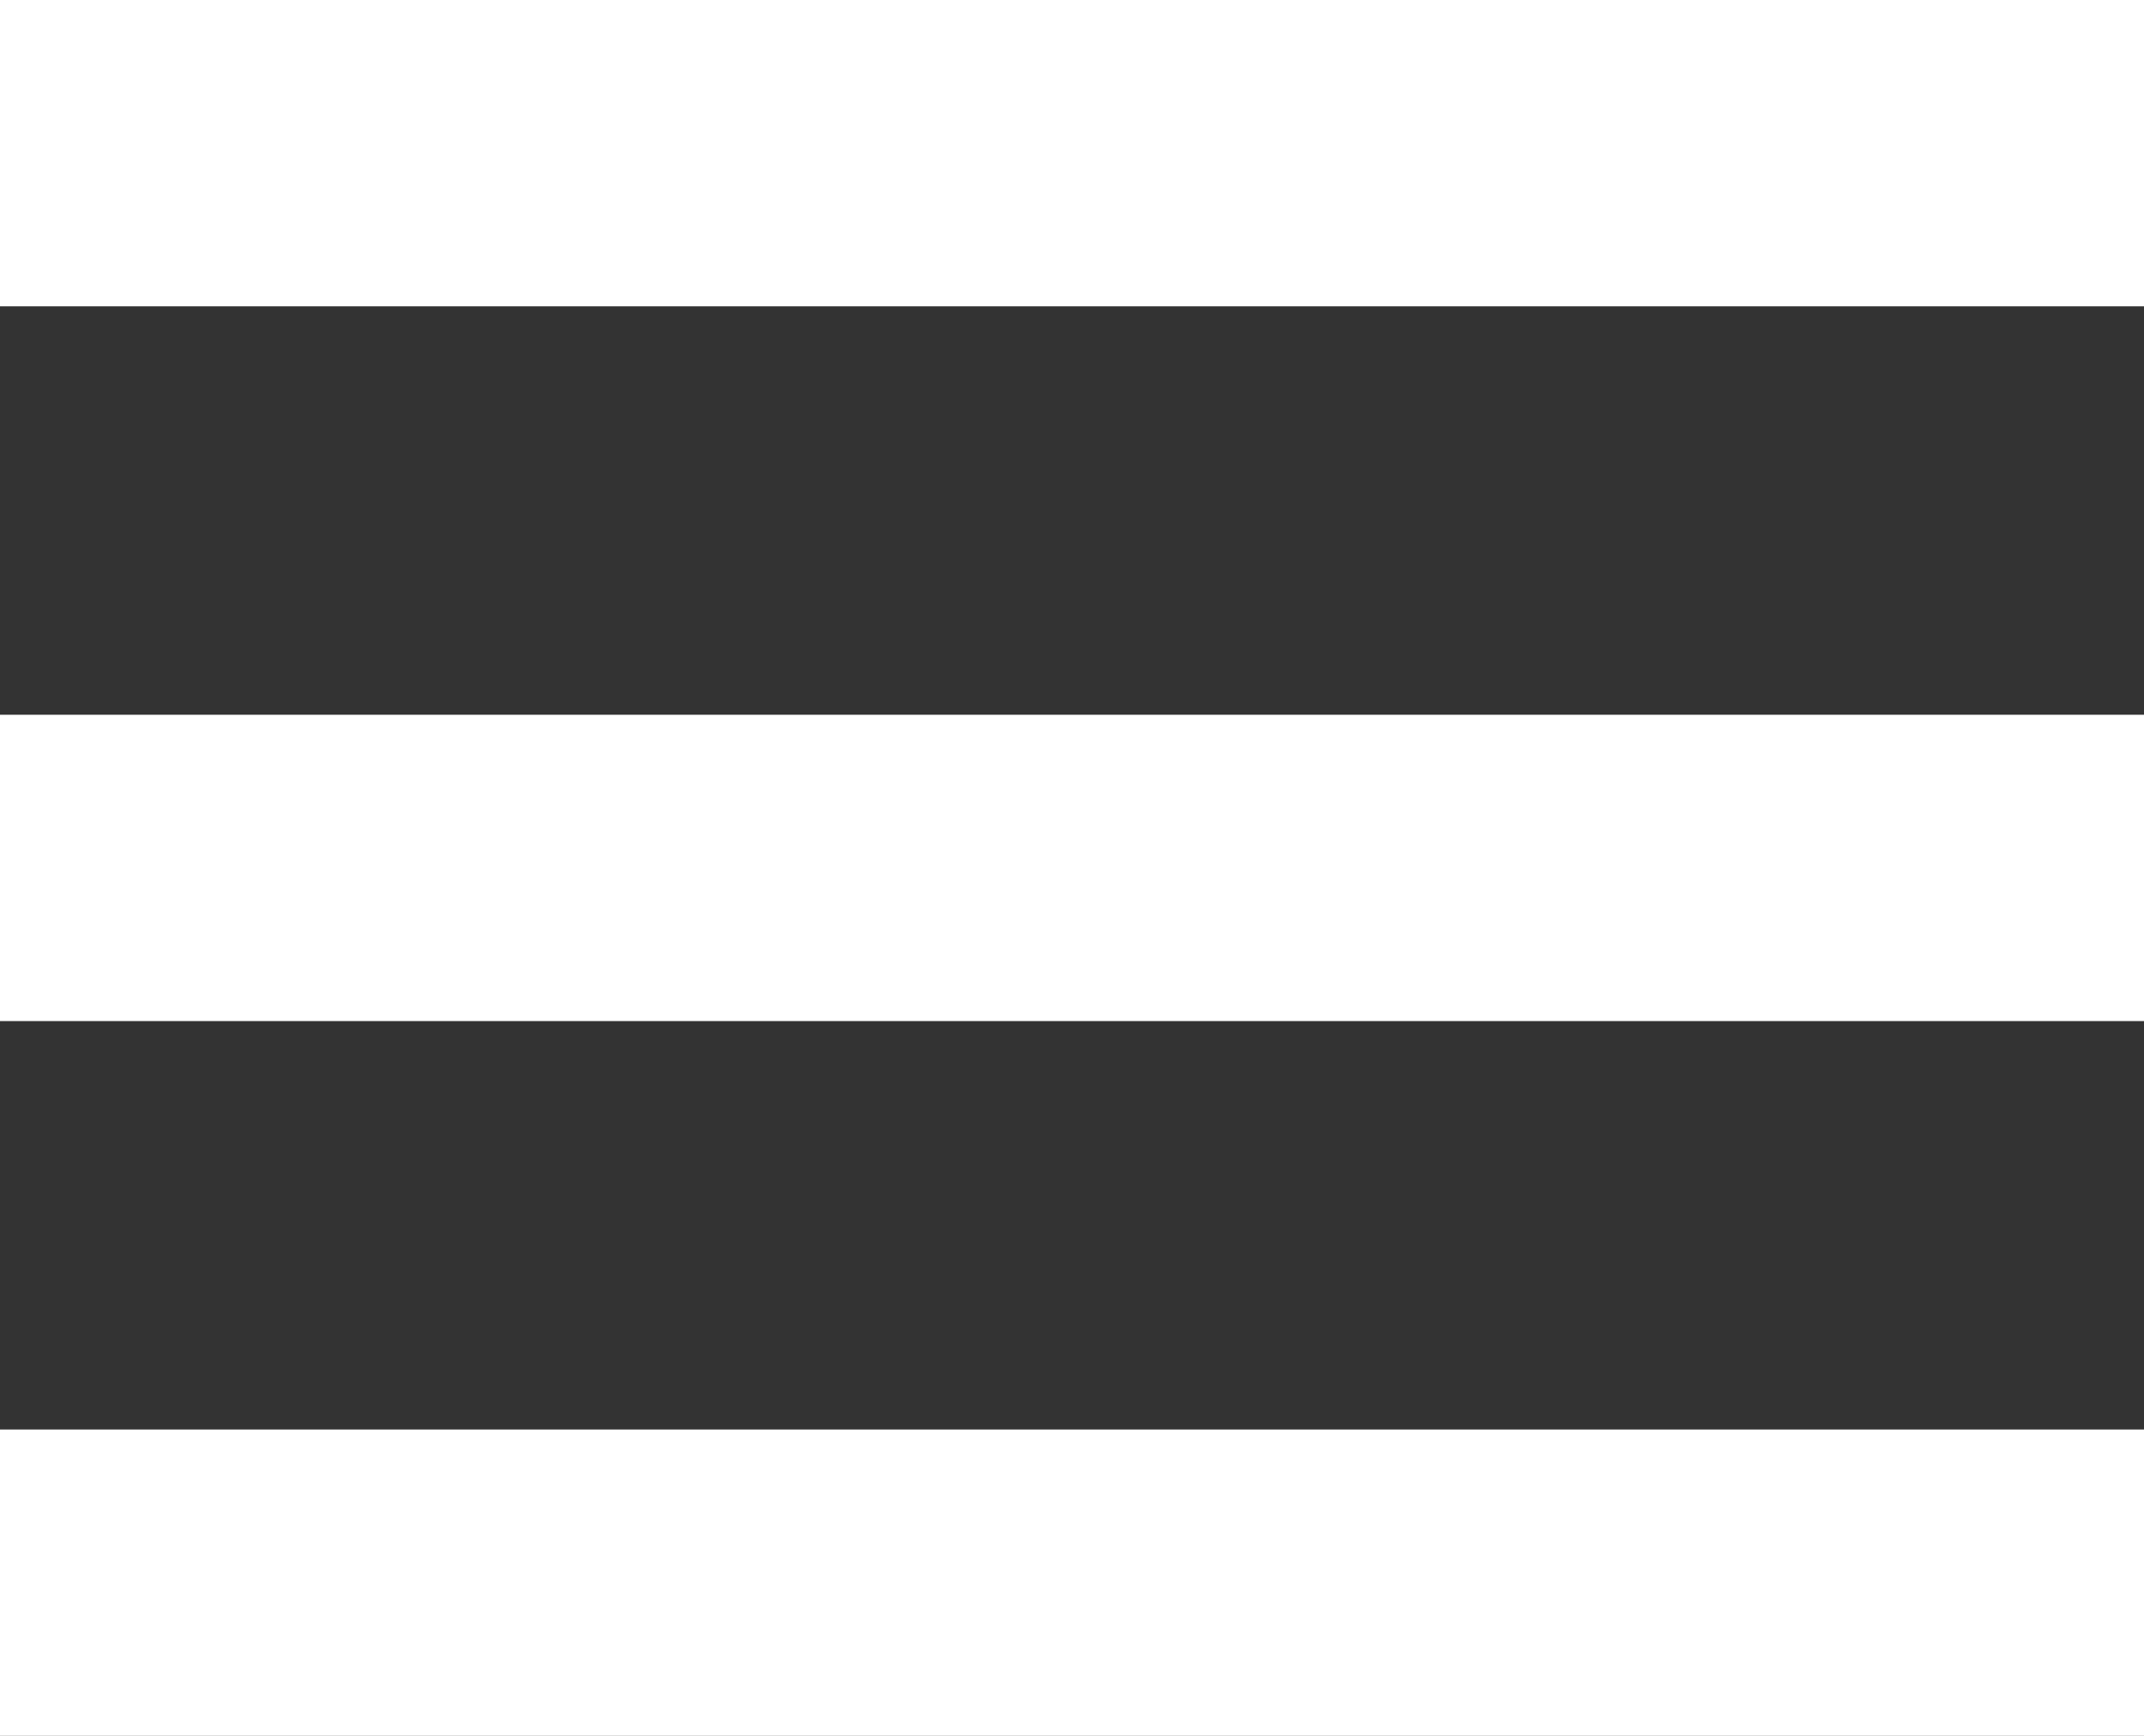
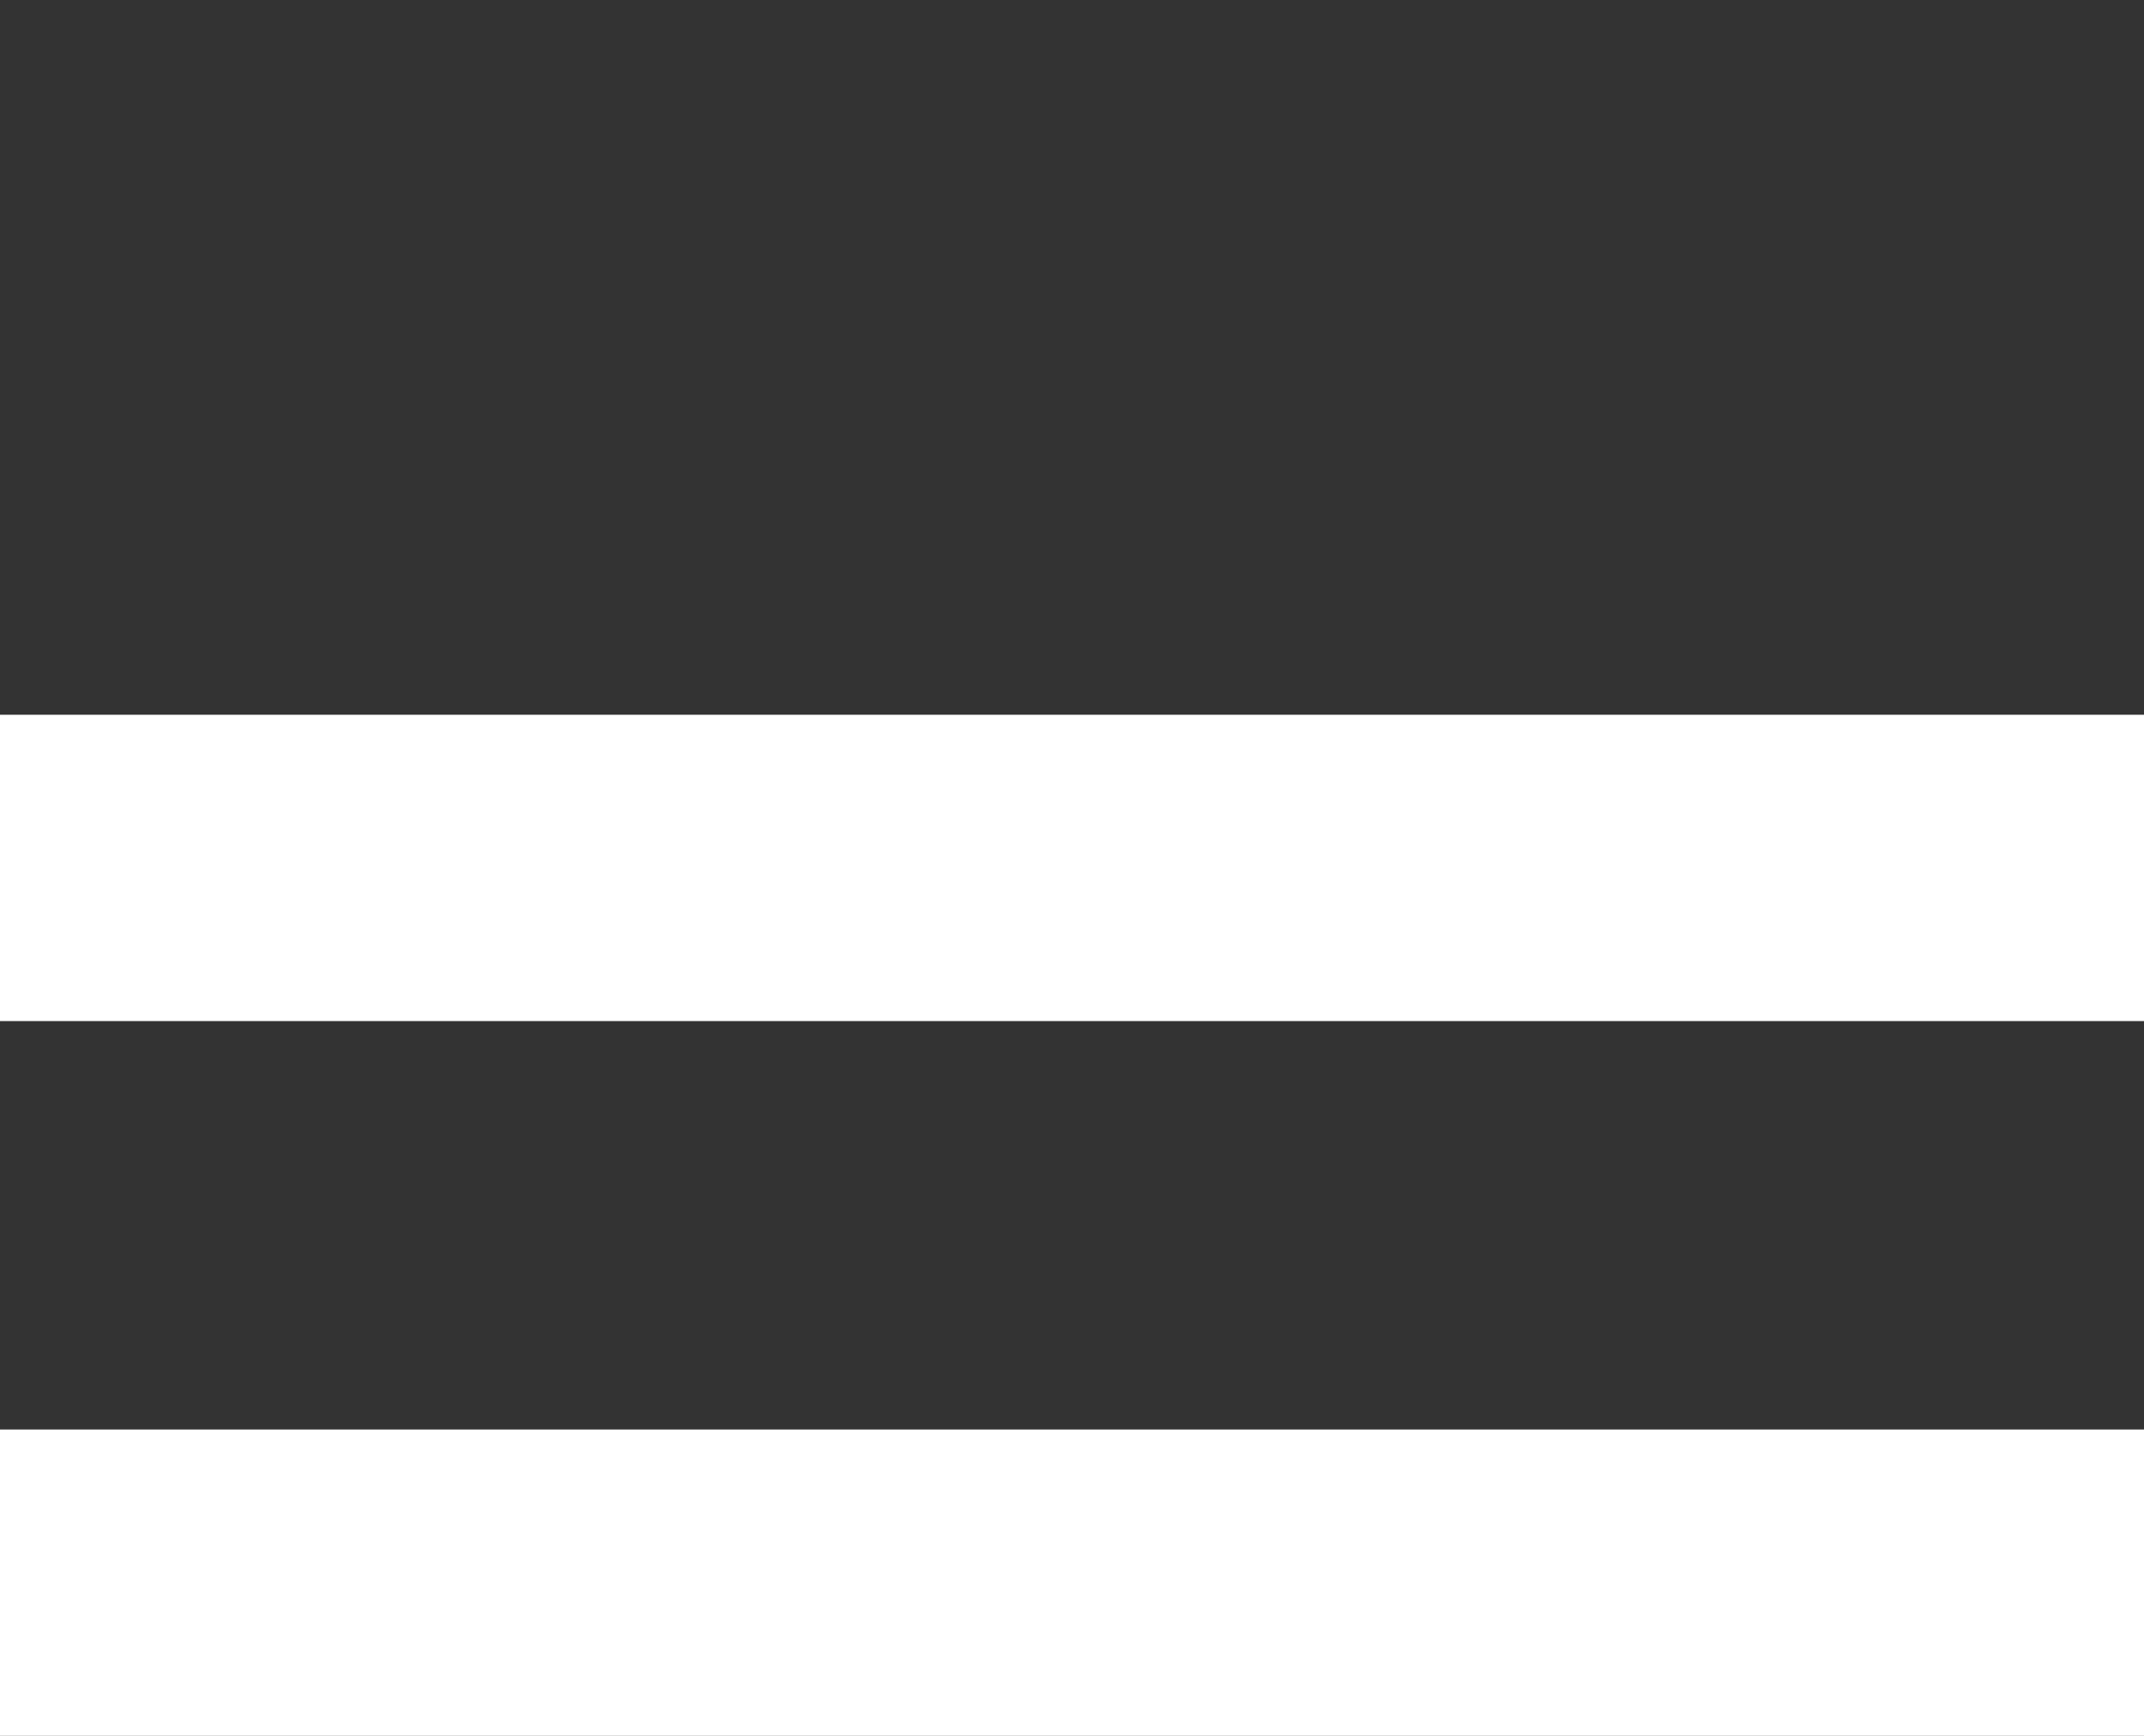
<svg xmlns="http://www.w3.org/2000/svg" width="21" height="17" viewBox="0 0 21 17" fill="none">
  <rect x="0" y="0" width="21" height="17" fill="#333333" stroke="none" />
-   <rect width="21" height="3" fill="white" />
  <rect y="7" width="21" height="3" fill="white" />
  <rect y="14" width="21" height="3" fill="white" />
</svg>